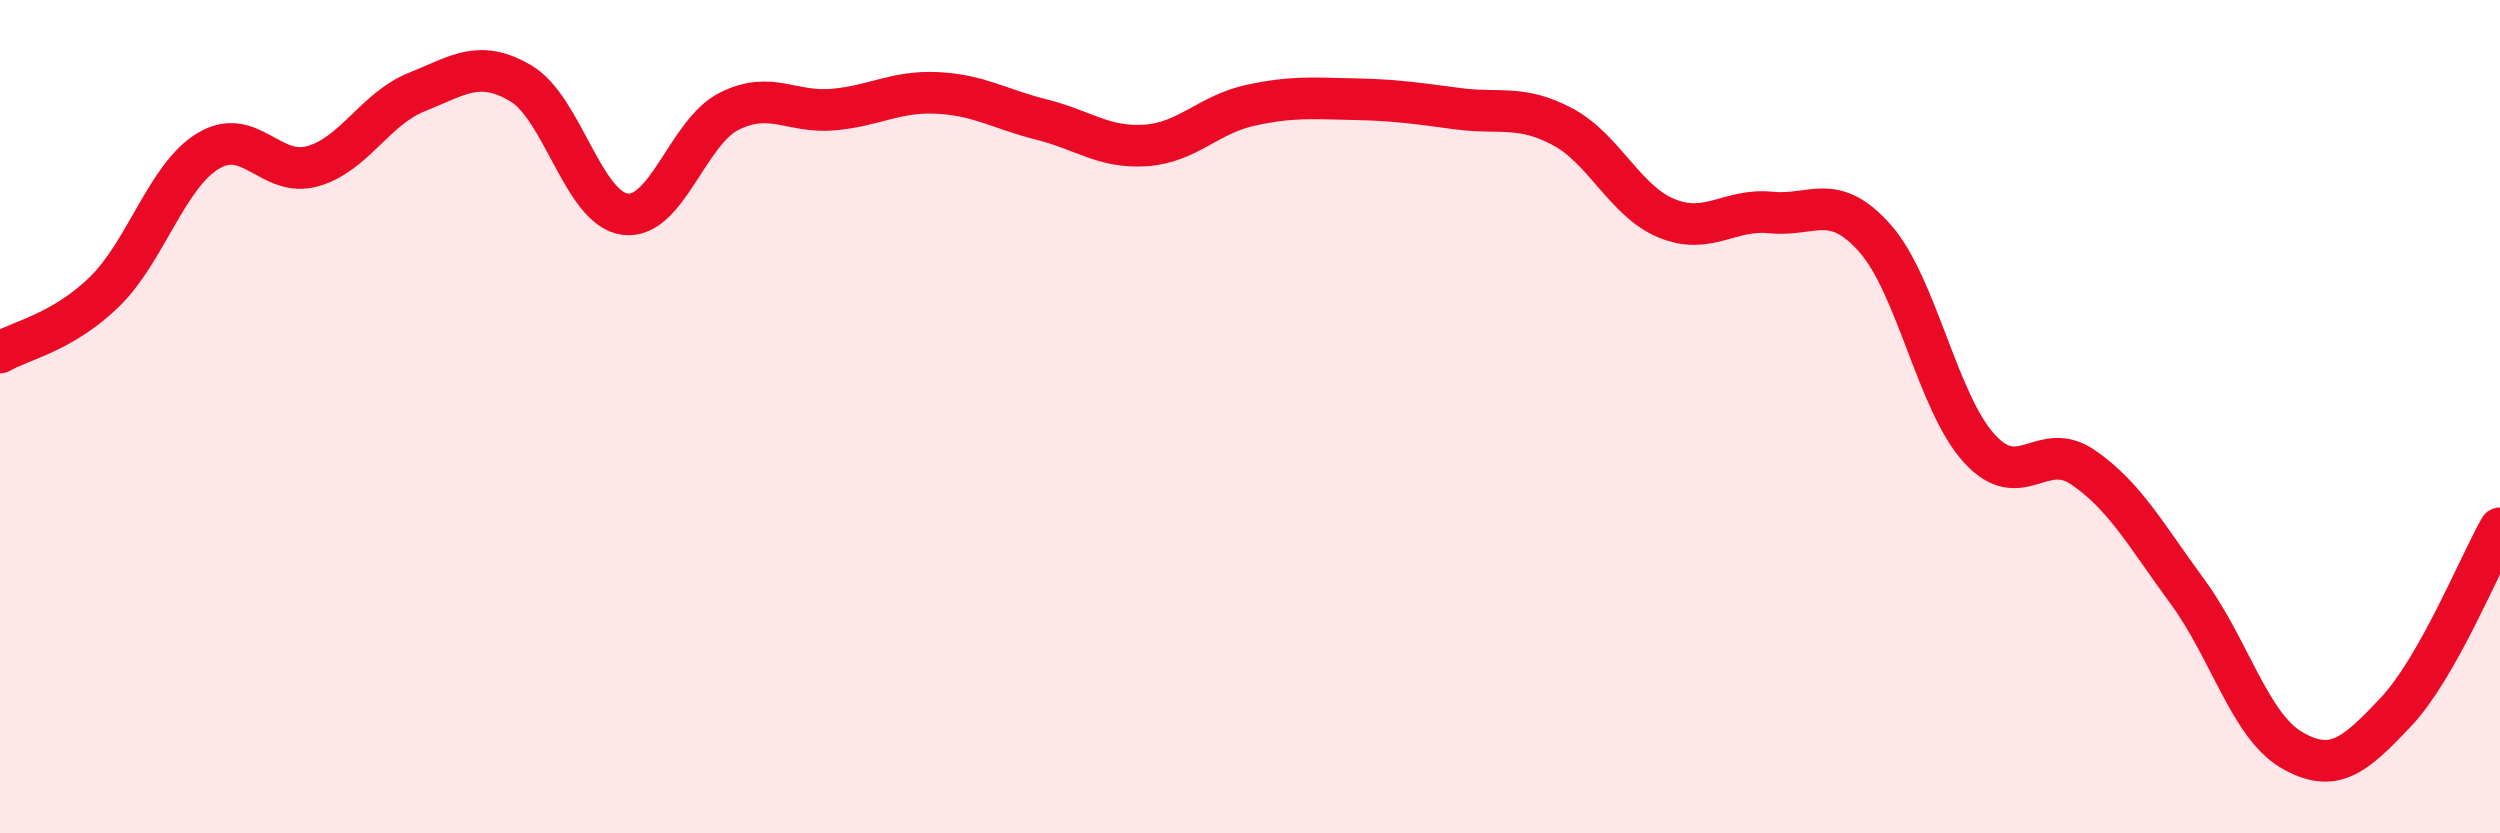
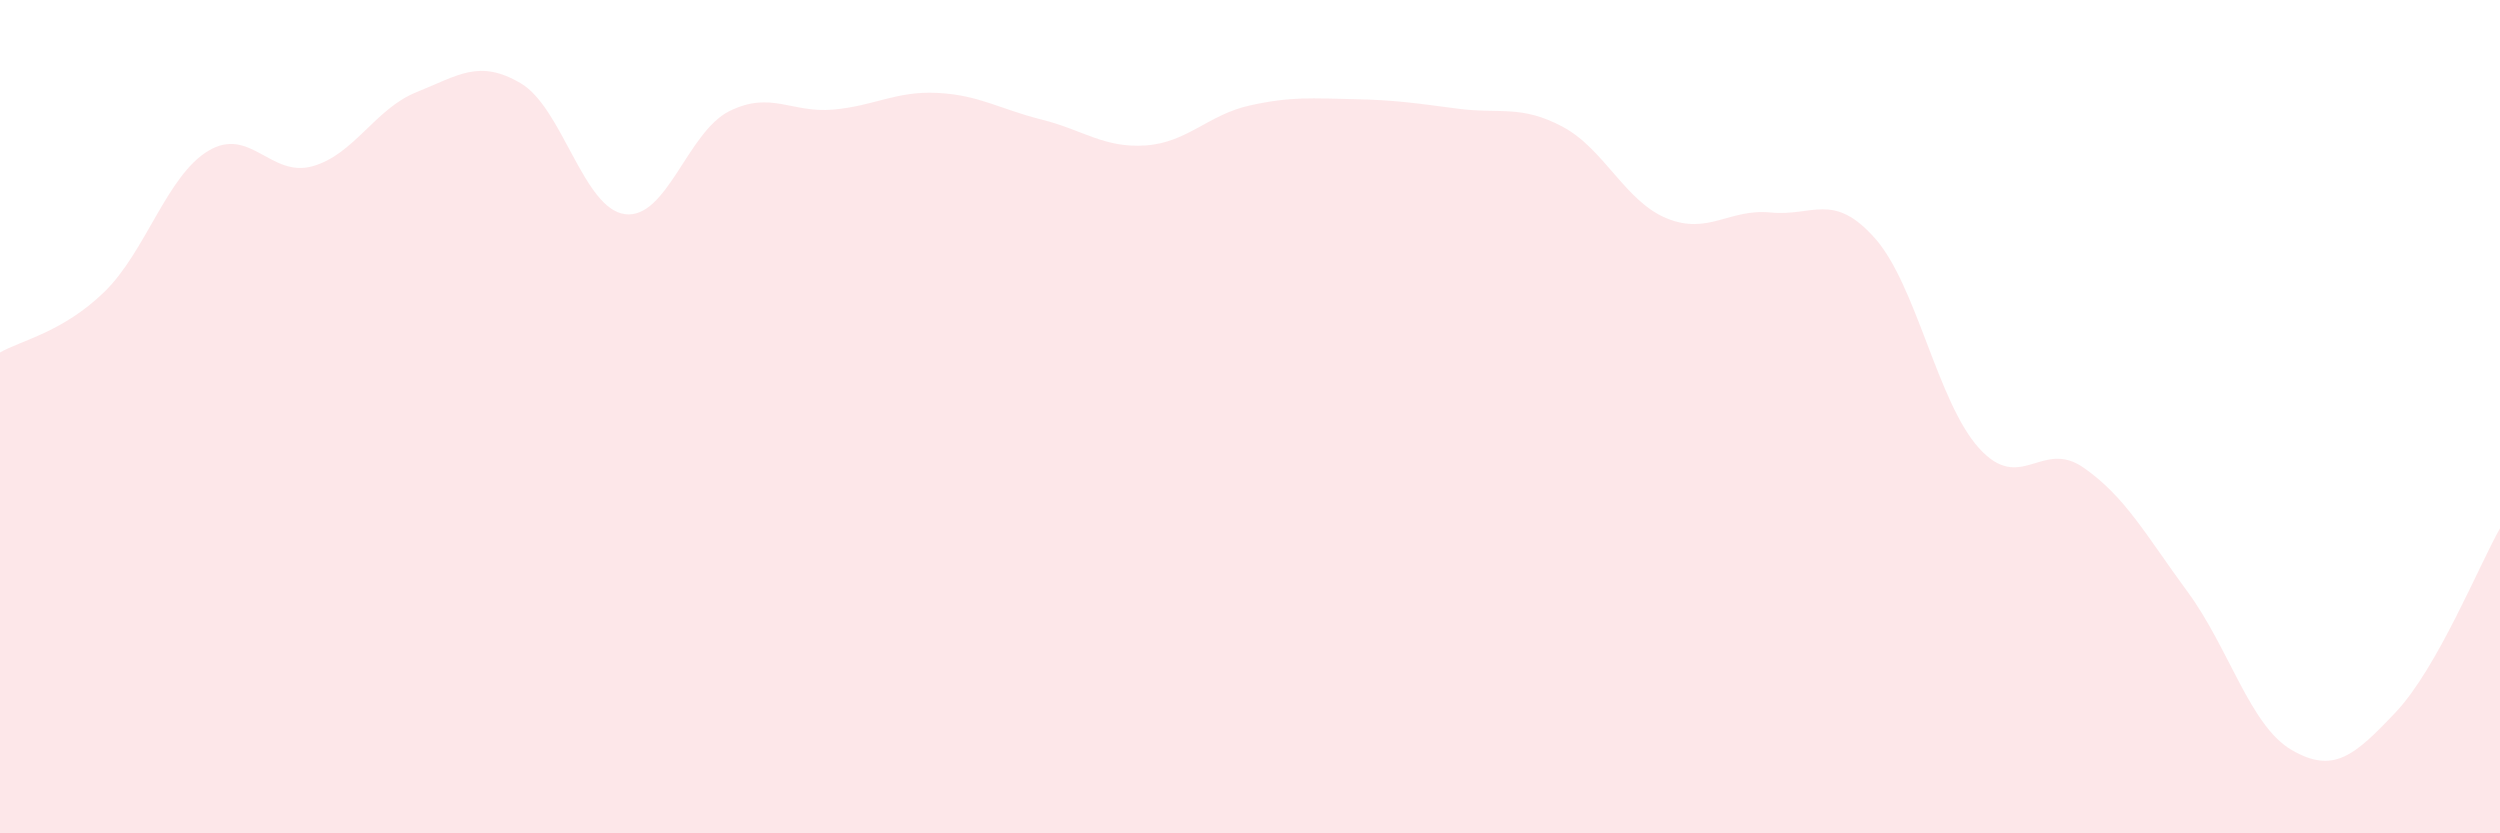
<svg xmlns="http://www.w3.org/2000/svg" width="60" height="20" viewBox="0 0 60 20">
  <path d="M 0,8.46 C 0.5,8.17 1.5,7.98 2.5,7.01 C 3.5,6.04 4,4.22 5,3.62 C 6,3.02 6.5,4.27 7.5,3.99 C 8.5,3.71 9,2.61 10,2.21 C 11,1.81 11.5,1.41 12.5,2 C 13.5,2.59 14,5.01 15,5.14 C 16,5.27 16.5,3.17 17.5,2.67 C 18.5,2.17 19,2.72 20,2.63 C 21,2.54 21.5,2.18 22.5,2.23 C 23.5,2.28 24,2.62 25,2.87 C 26,3.12 26.5,3.56 27.5,3.49 C 28.5,3.42 29,2.75 30,2.53 C 31,2.31 31.5,2.36 32.5,2.38 C 33.5,2.4 34,2.48 35,2.61 C 36,2.74 36.5,2.51 37.5,3.04 C 38.5,3.57 39,4.83 40,5.24 C 41,5.65 41.5,5 42.5,5.1 C 43.5,5.2 44,4.59 45,5.72 C 46,6.85 46.5,9.66 47.5,10.76 C 48.5,11.86 49,10.53 50,11.22 C 51,11.91 51.5,12.84 52.5,14.2 C 53.5,15.56 54,17.42 55,18 C 56,18.58 56.5,18.15 57.5,17.09 C 58.5,16.03 59.5,13.56 60,12.68L60 20L0 20Z" fill="#EB0A25" opacity="0.1" stroke-linecap="round" stroke-linejoin="round" />
-   <path d="M 0,8.46 C 0.5,8.17 1.5,7.98 2.5,7.01 C 3.5,6.04 4,4.22 5,3.62 C 6,3.02 6.5,4.27 7.5,3.99 C 8.5,3.71 9,2.61 10,2.21 C 11,1.81 11.5,1.41 12.5,2 C 13.5,2.59 14,5.01 15,5.14 C 16,5.27 16.5,3.17 17.5,2.67 C 18.5,2.17 19,2.72 20,2.63 C 21,2.54 21.5,2.18 22.5,2.23 C 23.5,2.28 24,2.62 25,2.87 C 26,3.12 26.5,3.56 27.5,3.49 C 28.5,3.42 29,2.75 30,2.53 C 31,2.31 31.5,2.36 32.5,2.38 C 33.5,2.4 34,2.48 35,2.61 C 36,2.74 36.5,2.51 37.5,3.04 C 38.5,3.57 39,4.83 40,5.24 C 41,5.65 41.5,5 42.5,5.1 C 43.5,5.2 44,4.59 45,5.72 C 46,6.85 46.5,9.66 47.5,10.76 C 48.5,11.86 49,10.53 50,11.22 C 51,11.91 51.5,12.84 52.5,14.2 C 53.5,15.56 54,17.42 55,18 C 56,18.58 56.5,18.15 57.5,17.09 C 58.5,16.03 59.5,13.56 60,12.68" stroke="#EB0A25" stroke-width="1" fill="none" stroke-linecap="round" stroke-linejoin="round" />
</svg>